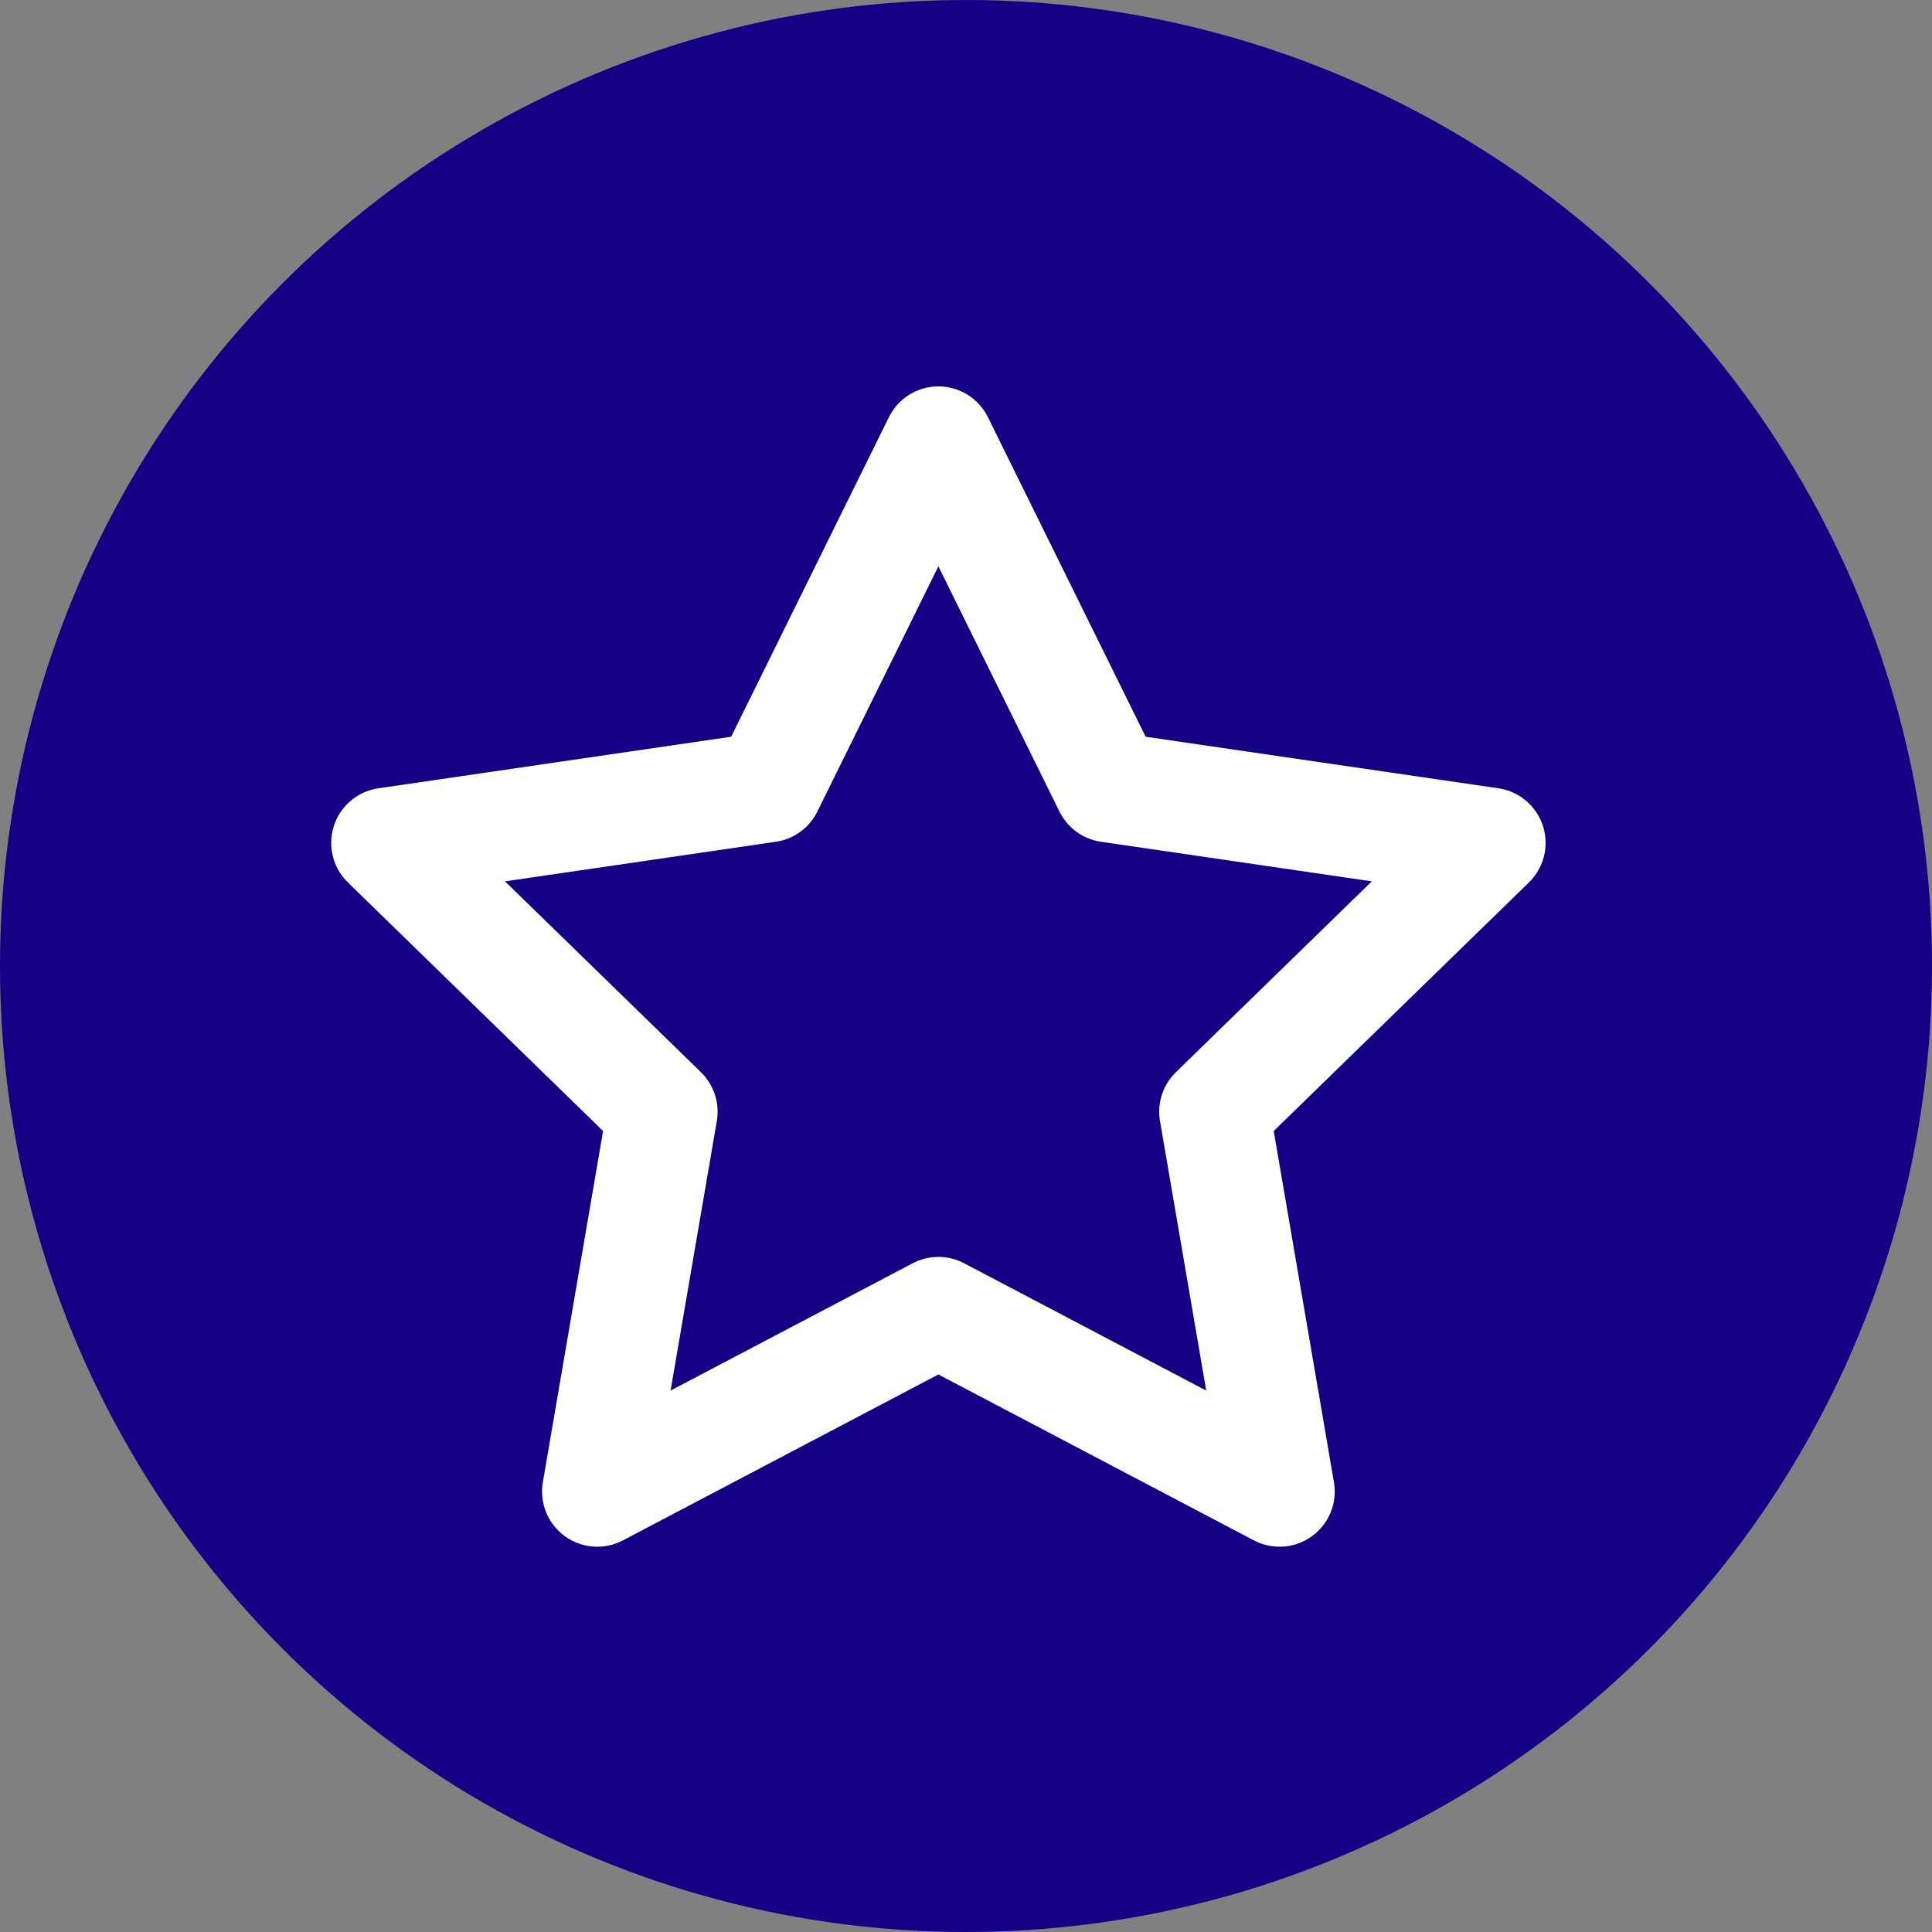
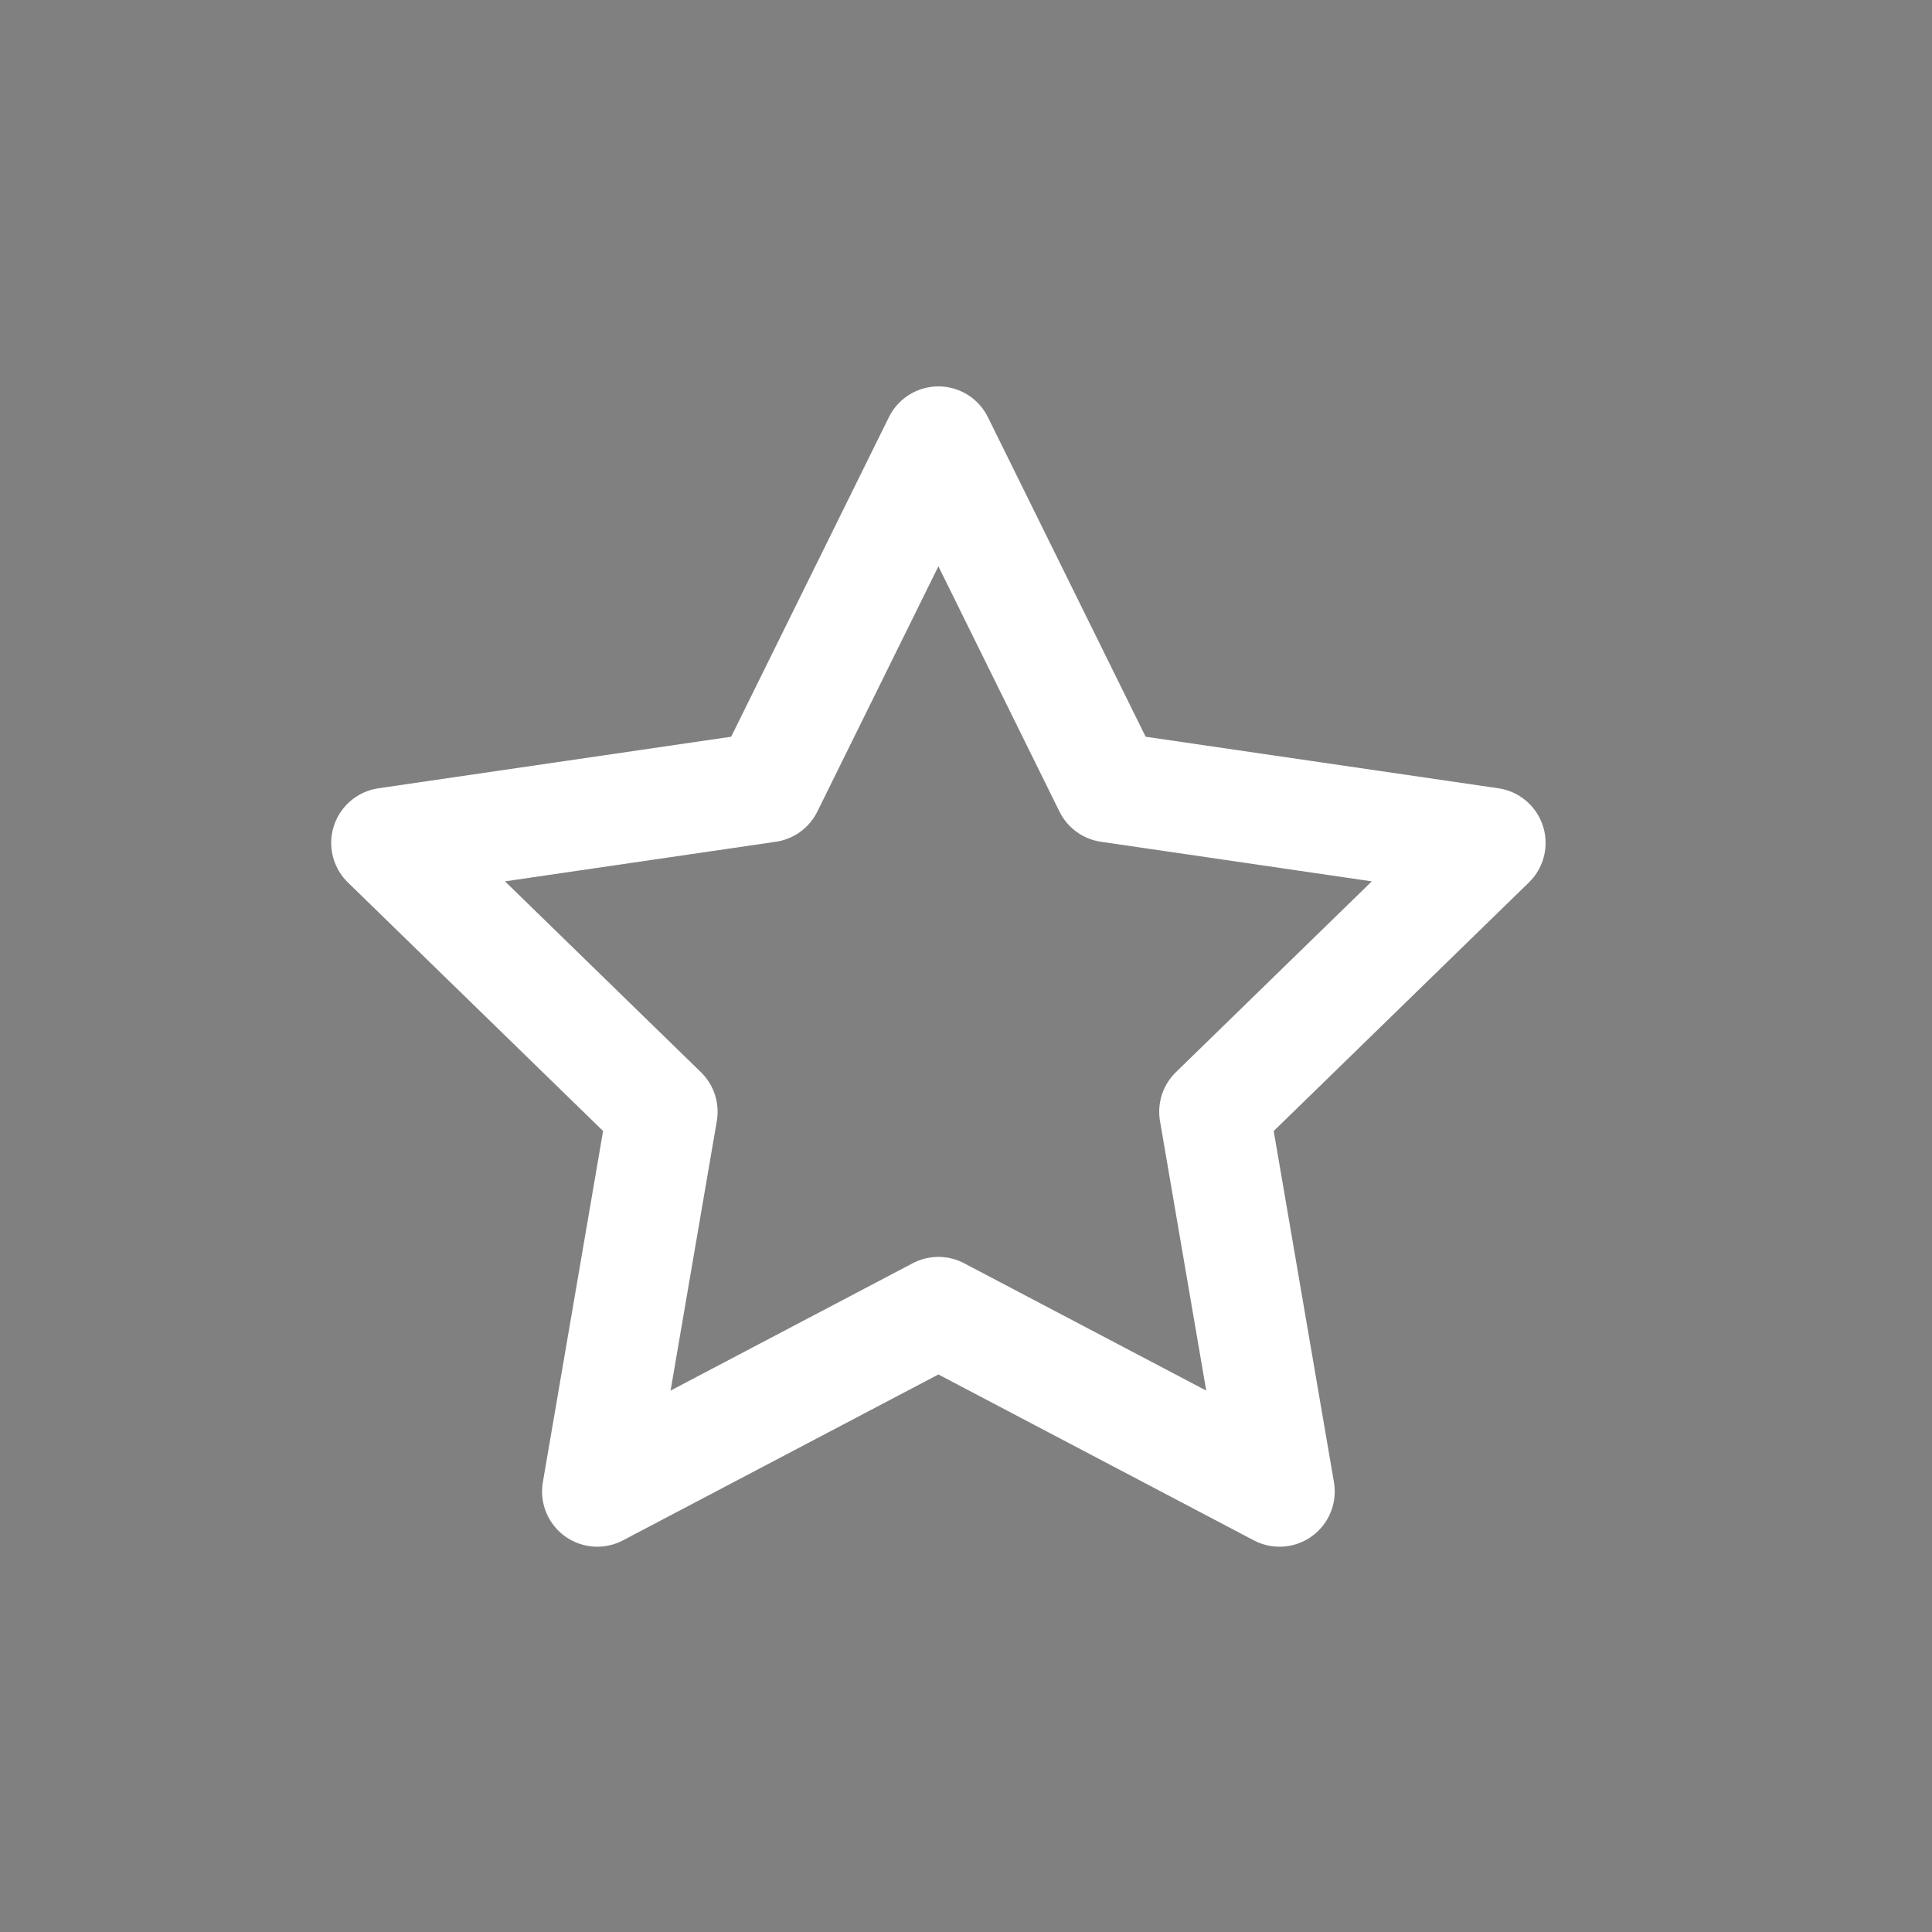
<svg xmlns="http://www.w3.org/2000/svg" width="35" height="35" viewBox="0 0 35 35" fill="none">
  <rect x="0" y="0" width="35" height="35" fill="#808080" stroke="none" />
-   <circle cx="17.5" cy="17.5" r="17.5" fill="#140084" />
  <path d="M17 8L20.09 14.26L27 15.27L22 20.14L23.18 27.02L17 23.77L10.82 27.02L12 20.14L7 15.27L13.91 14.26L17 8Z" stroke="white" stroke-width="2" stroke-linecap="round" stroke-linejoin="round" />
</svg>